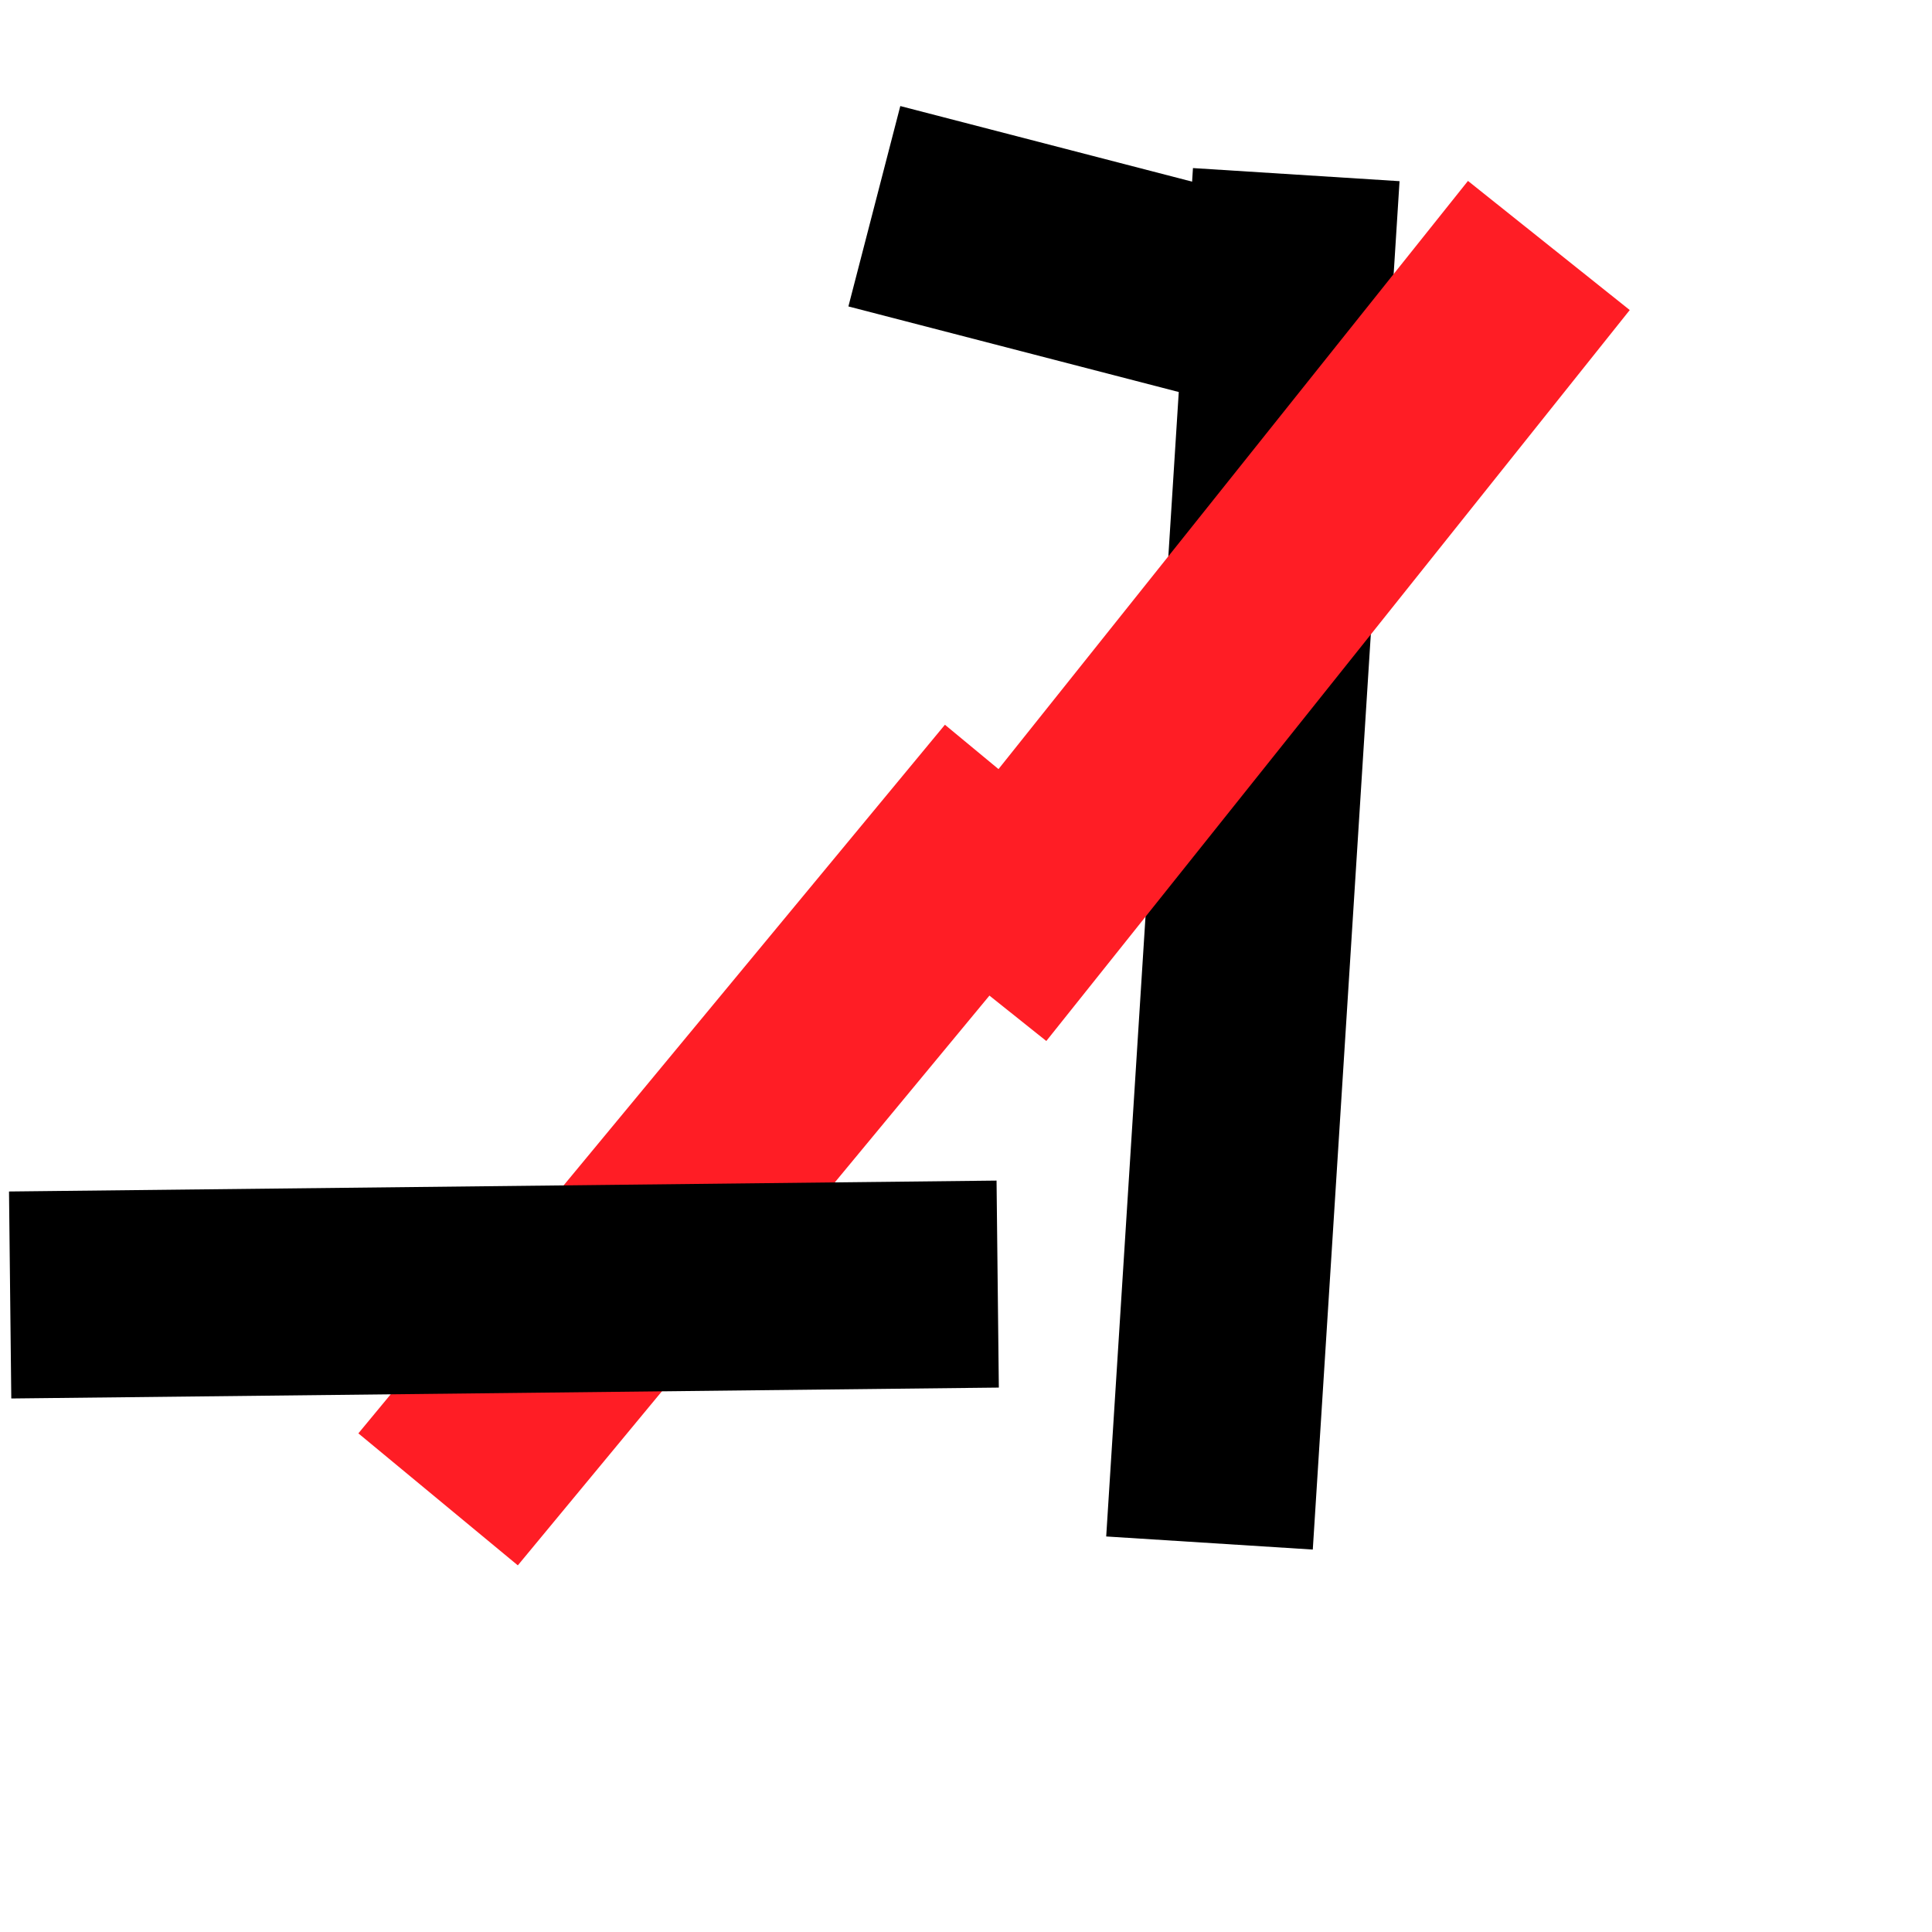
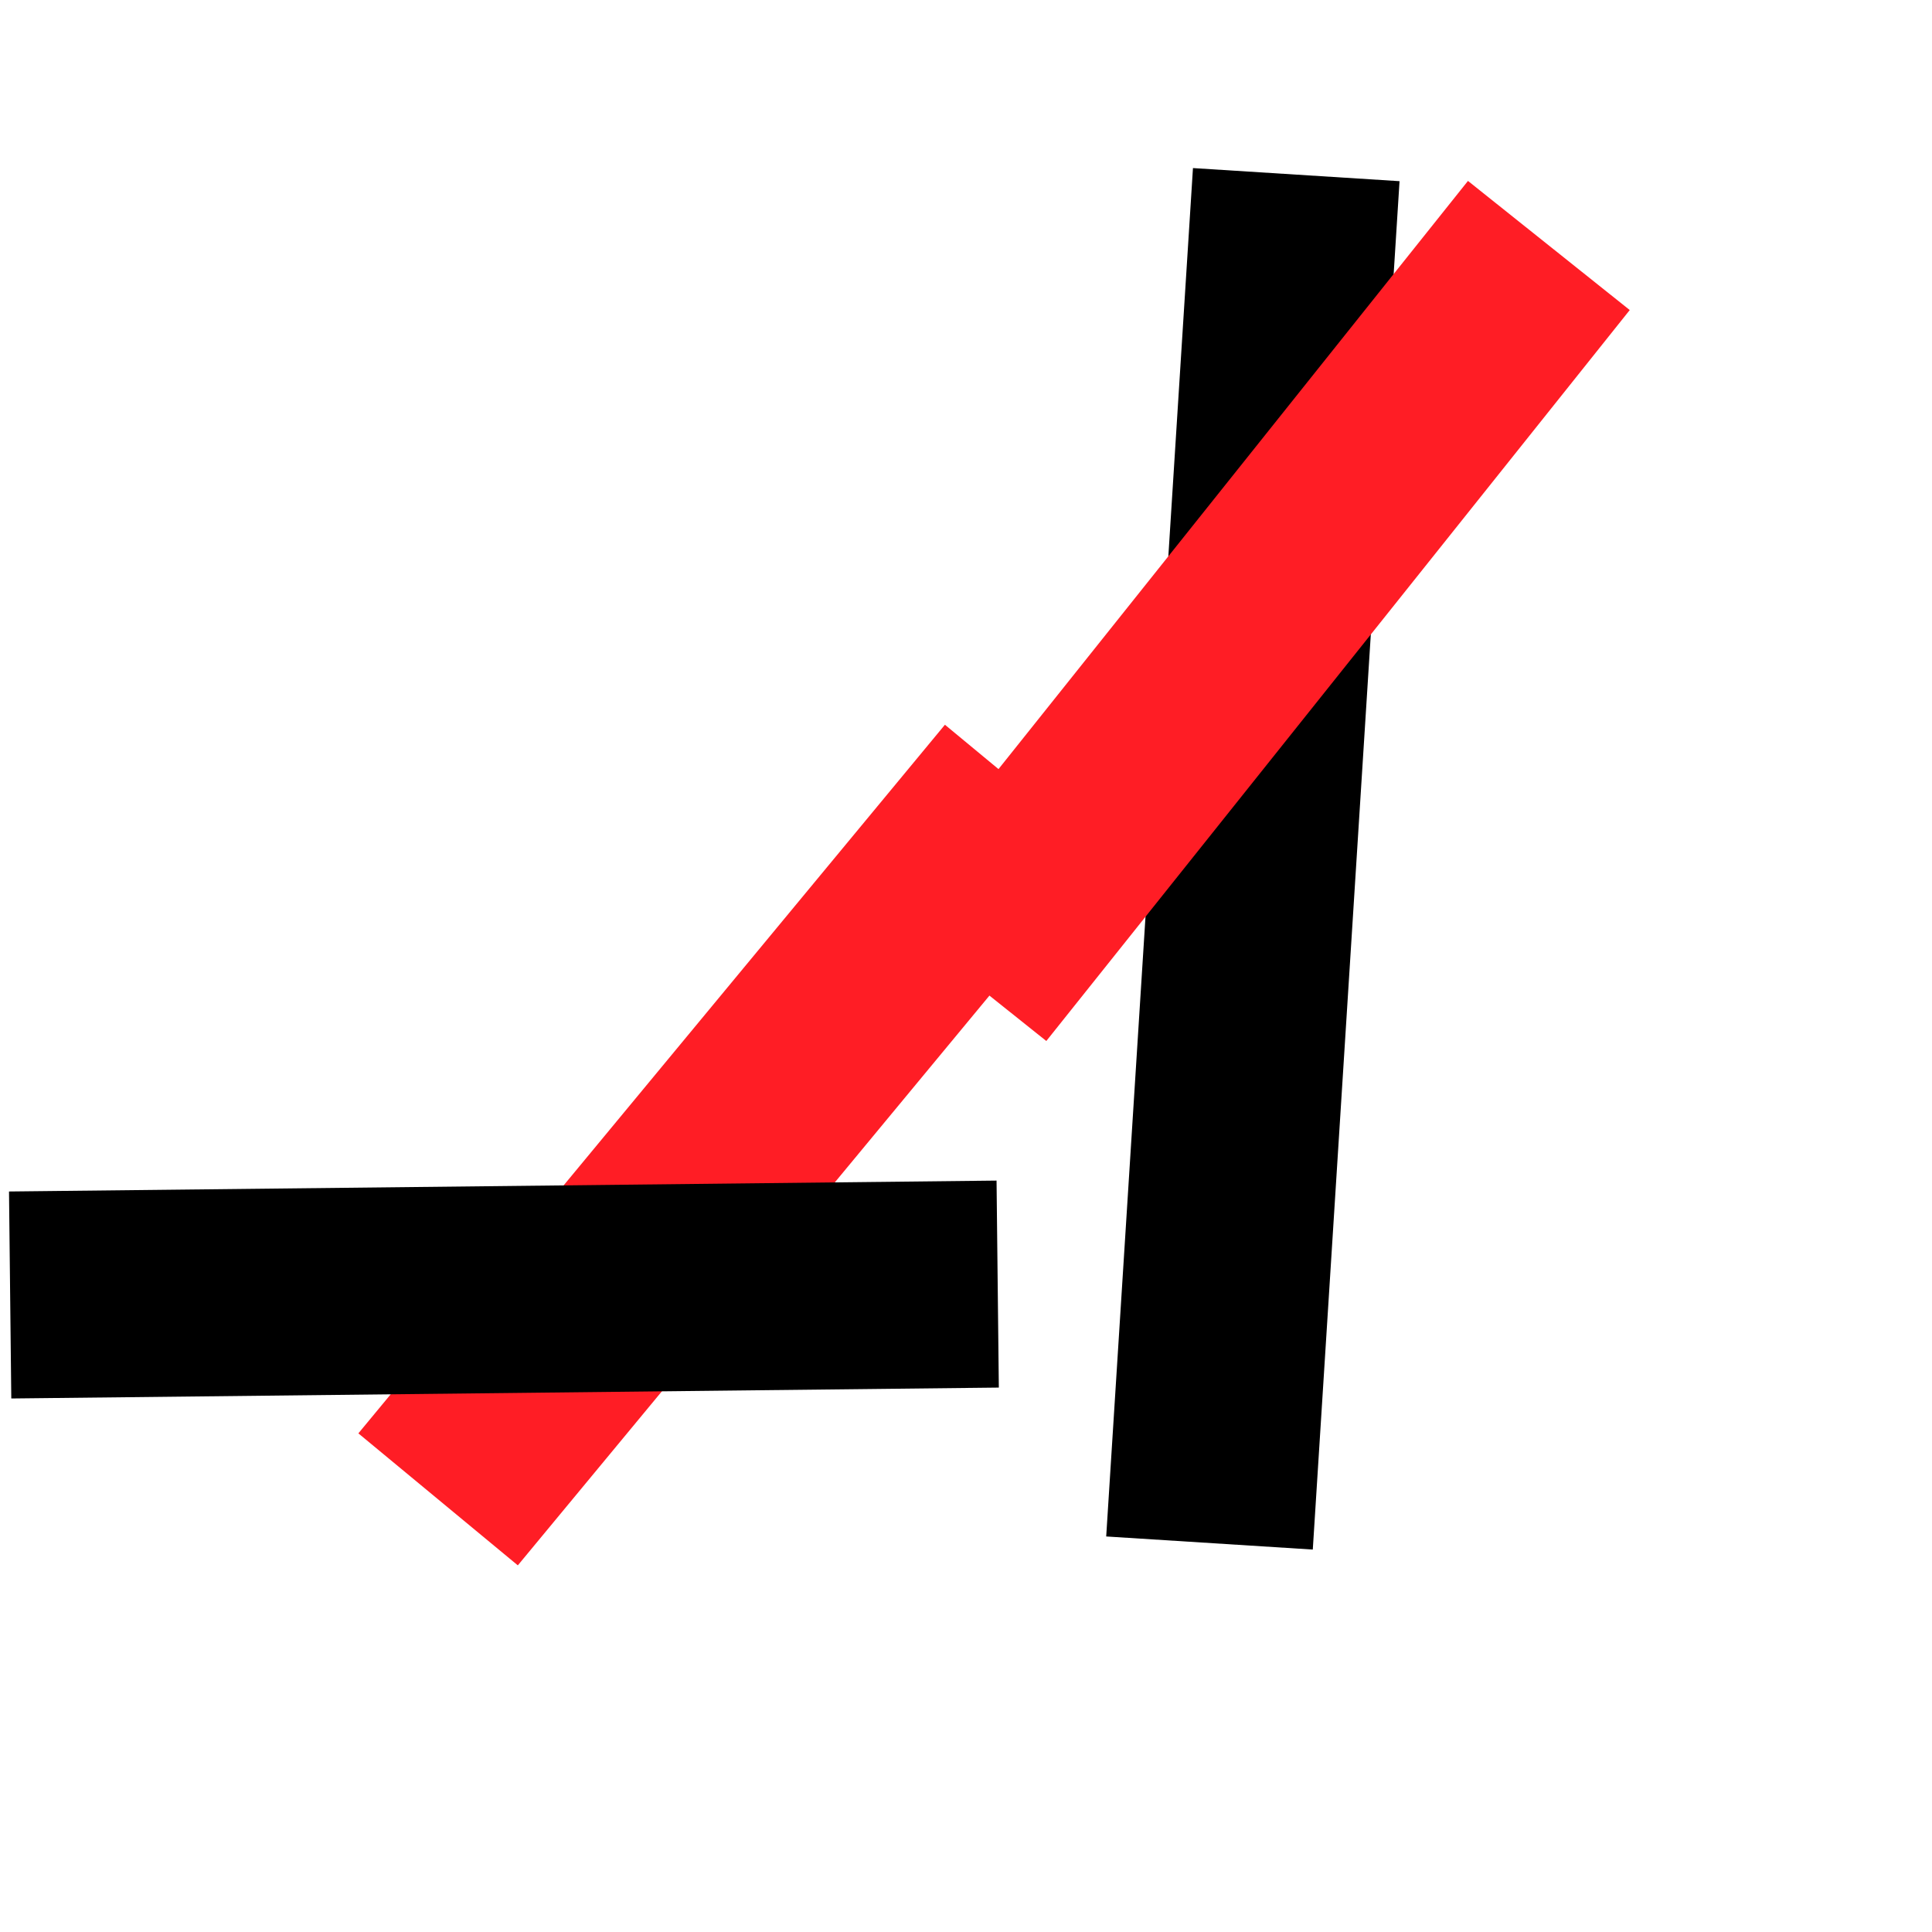
<svg xmlns="http://www.w3.org/2000/svg" version="1.1" id="Layer_1" x="0px" y="0px" viewBox="0 0 2800 2800" style="enable-background:new 0 0 2800 2800;" xml:space="preserve">
  <style type="text/css">
	.st0{fill:none;stroke:#000000;stroke-width:300;stroke-miterlimit:10;}
	.st1{fill:none;stroke:#FF1D25;stroke-width:300;stroke-miterlimit:10;}
	.st2{fill-rule:evenodd;clip-rule:evenodd;fill:none;stroke:#000000;stroke-width:30;stroke-miterlimit:10;}
</style>
  <g>
    <line class="st0" x1="1878.63" y1="253.08" x2="1752.89" y2="2236.25" />
    <line class="st1" x1="634.92" y1="2172.98" x2="1485" y2="1146" />
-     <line class="st0" x1="1862.12" y1="453.02" x2="1267.17" y2="298.91" />
    <line class="st1" x1="2244.72" y1="355.77" x2="1399.16" y2="1415.13" />
    <line class="st0" x1="1445.93" y1="1861" x2="14.71" y2="1876.79" />
  </g>
-   <path class="st2" d="M2551.5,1641.5" />
</svg>